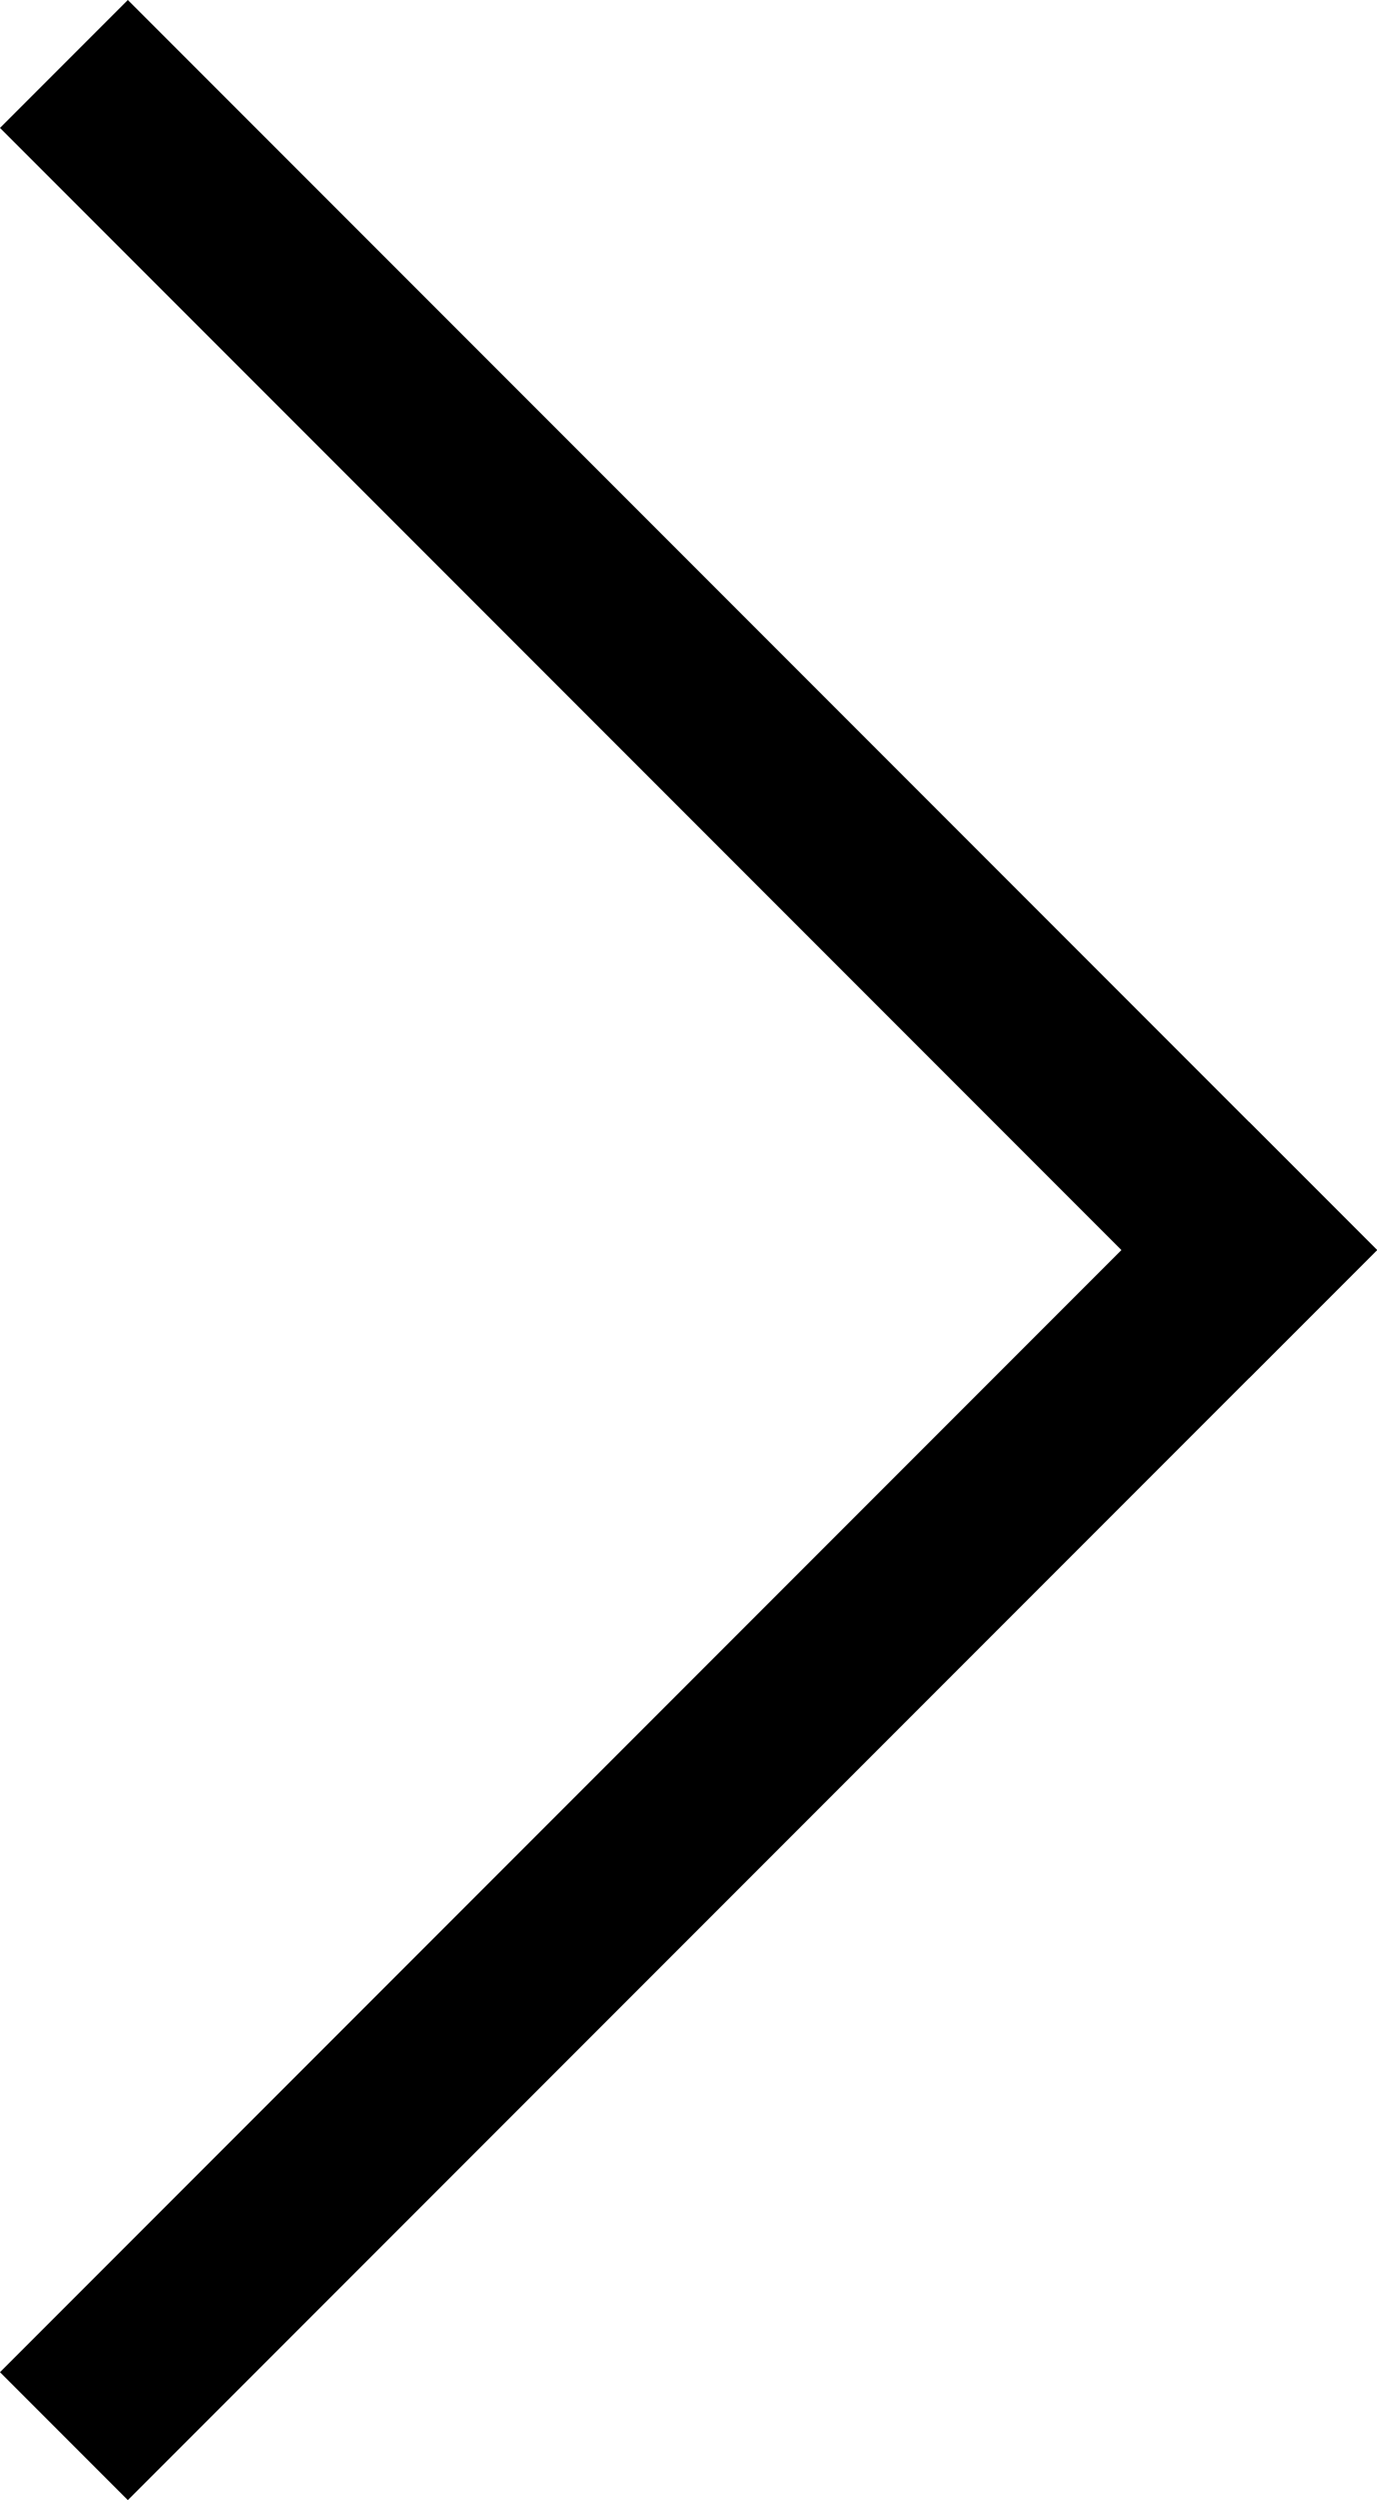
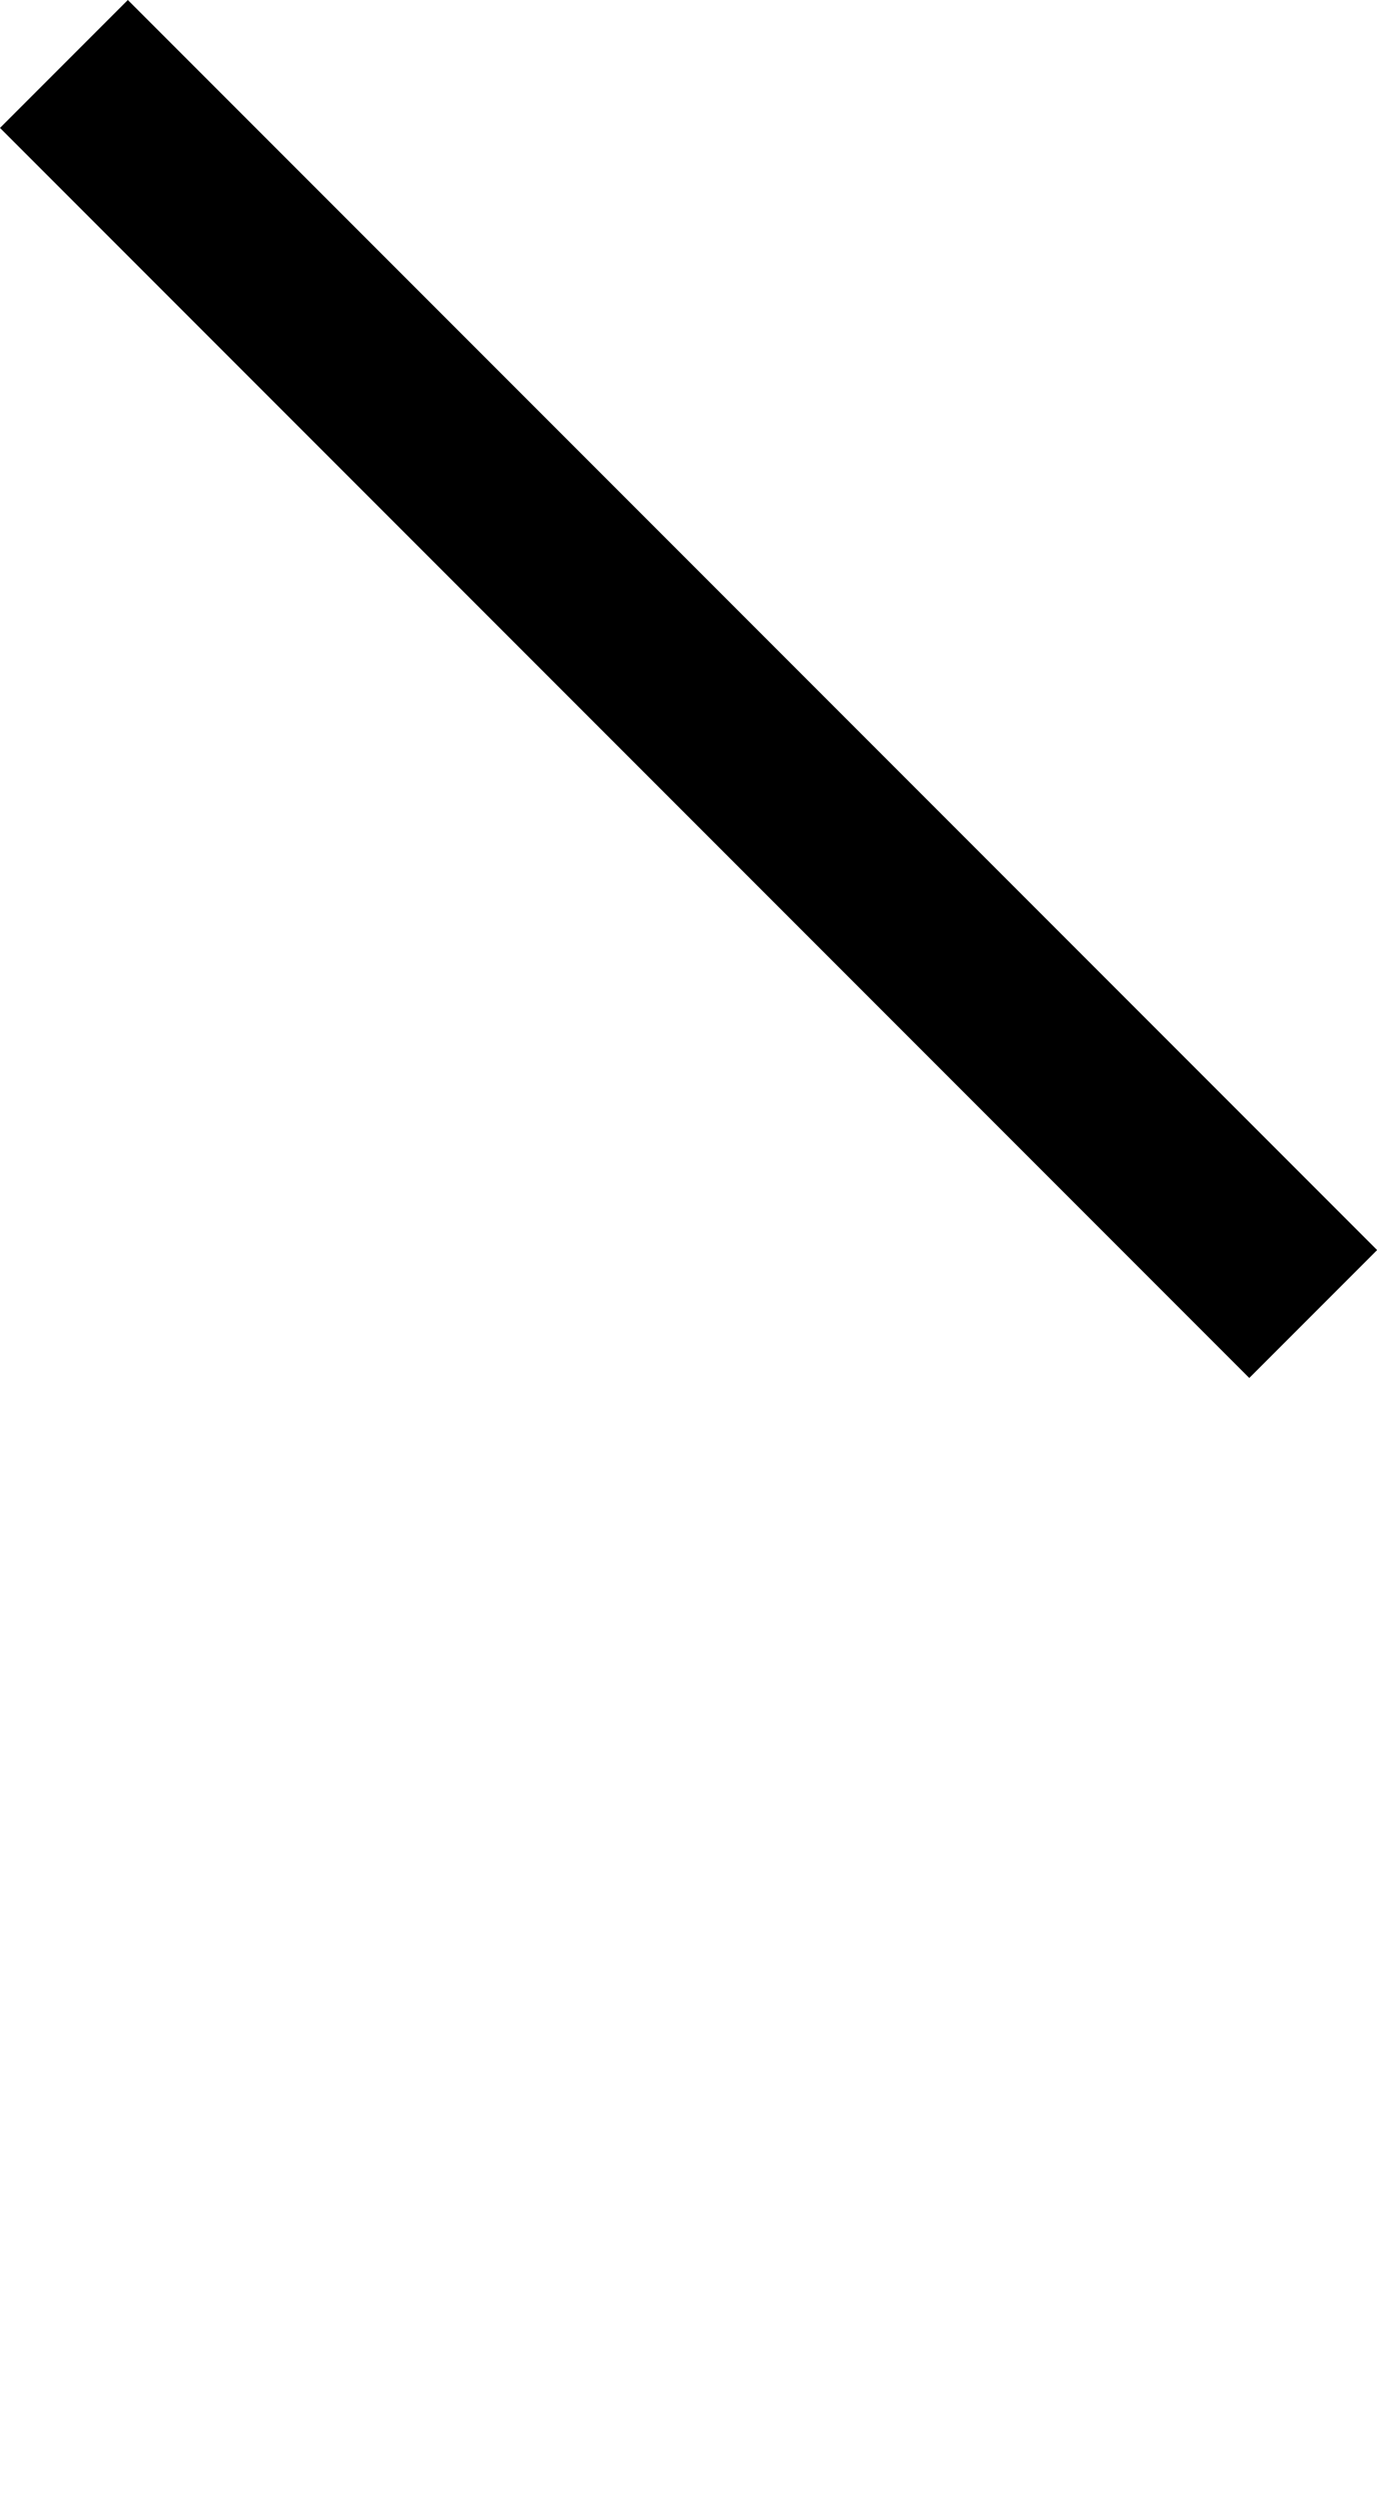
<svg xmlns="http://www.w3.org/2000/svg" width="11.428" height="20.735" viewBox="0 0 11.428 20.735">
  <g id="Group_1766" data-name="Group 1766" transform="translate(-1854.439 -1383.439)">
    <path id="Line_11" data-name="Line 11" d="M9.307,10.368-1.061,0,0-1.061,10.368,9.307Z" transform="translate(1855.5 1384.5)" />
-     <path id="Line_12" data-name="Line 12" d="M0,10.368-1.061,9.307,9.307-1.061,10.368,0Z" transform="translate(1855.5 1393.807)" />
  </g>
</svg>